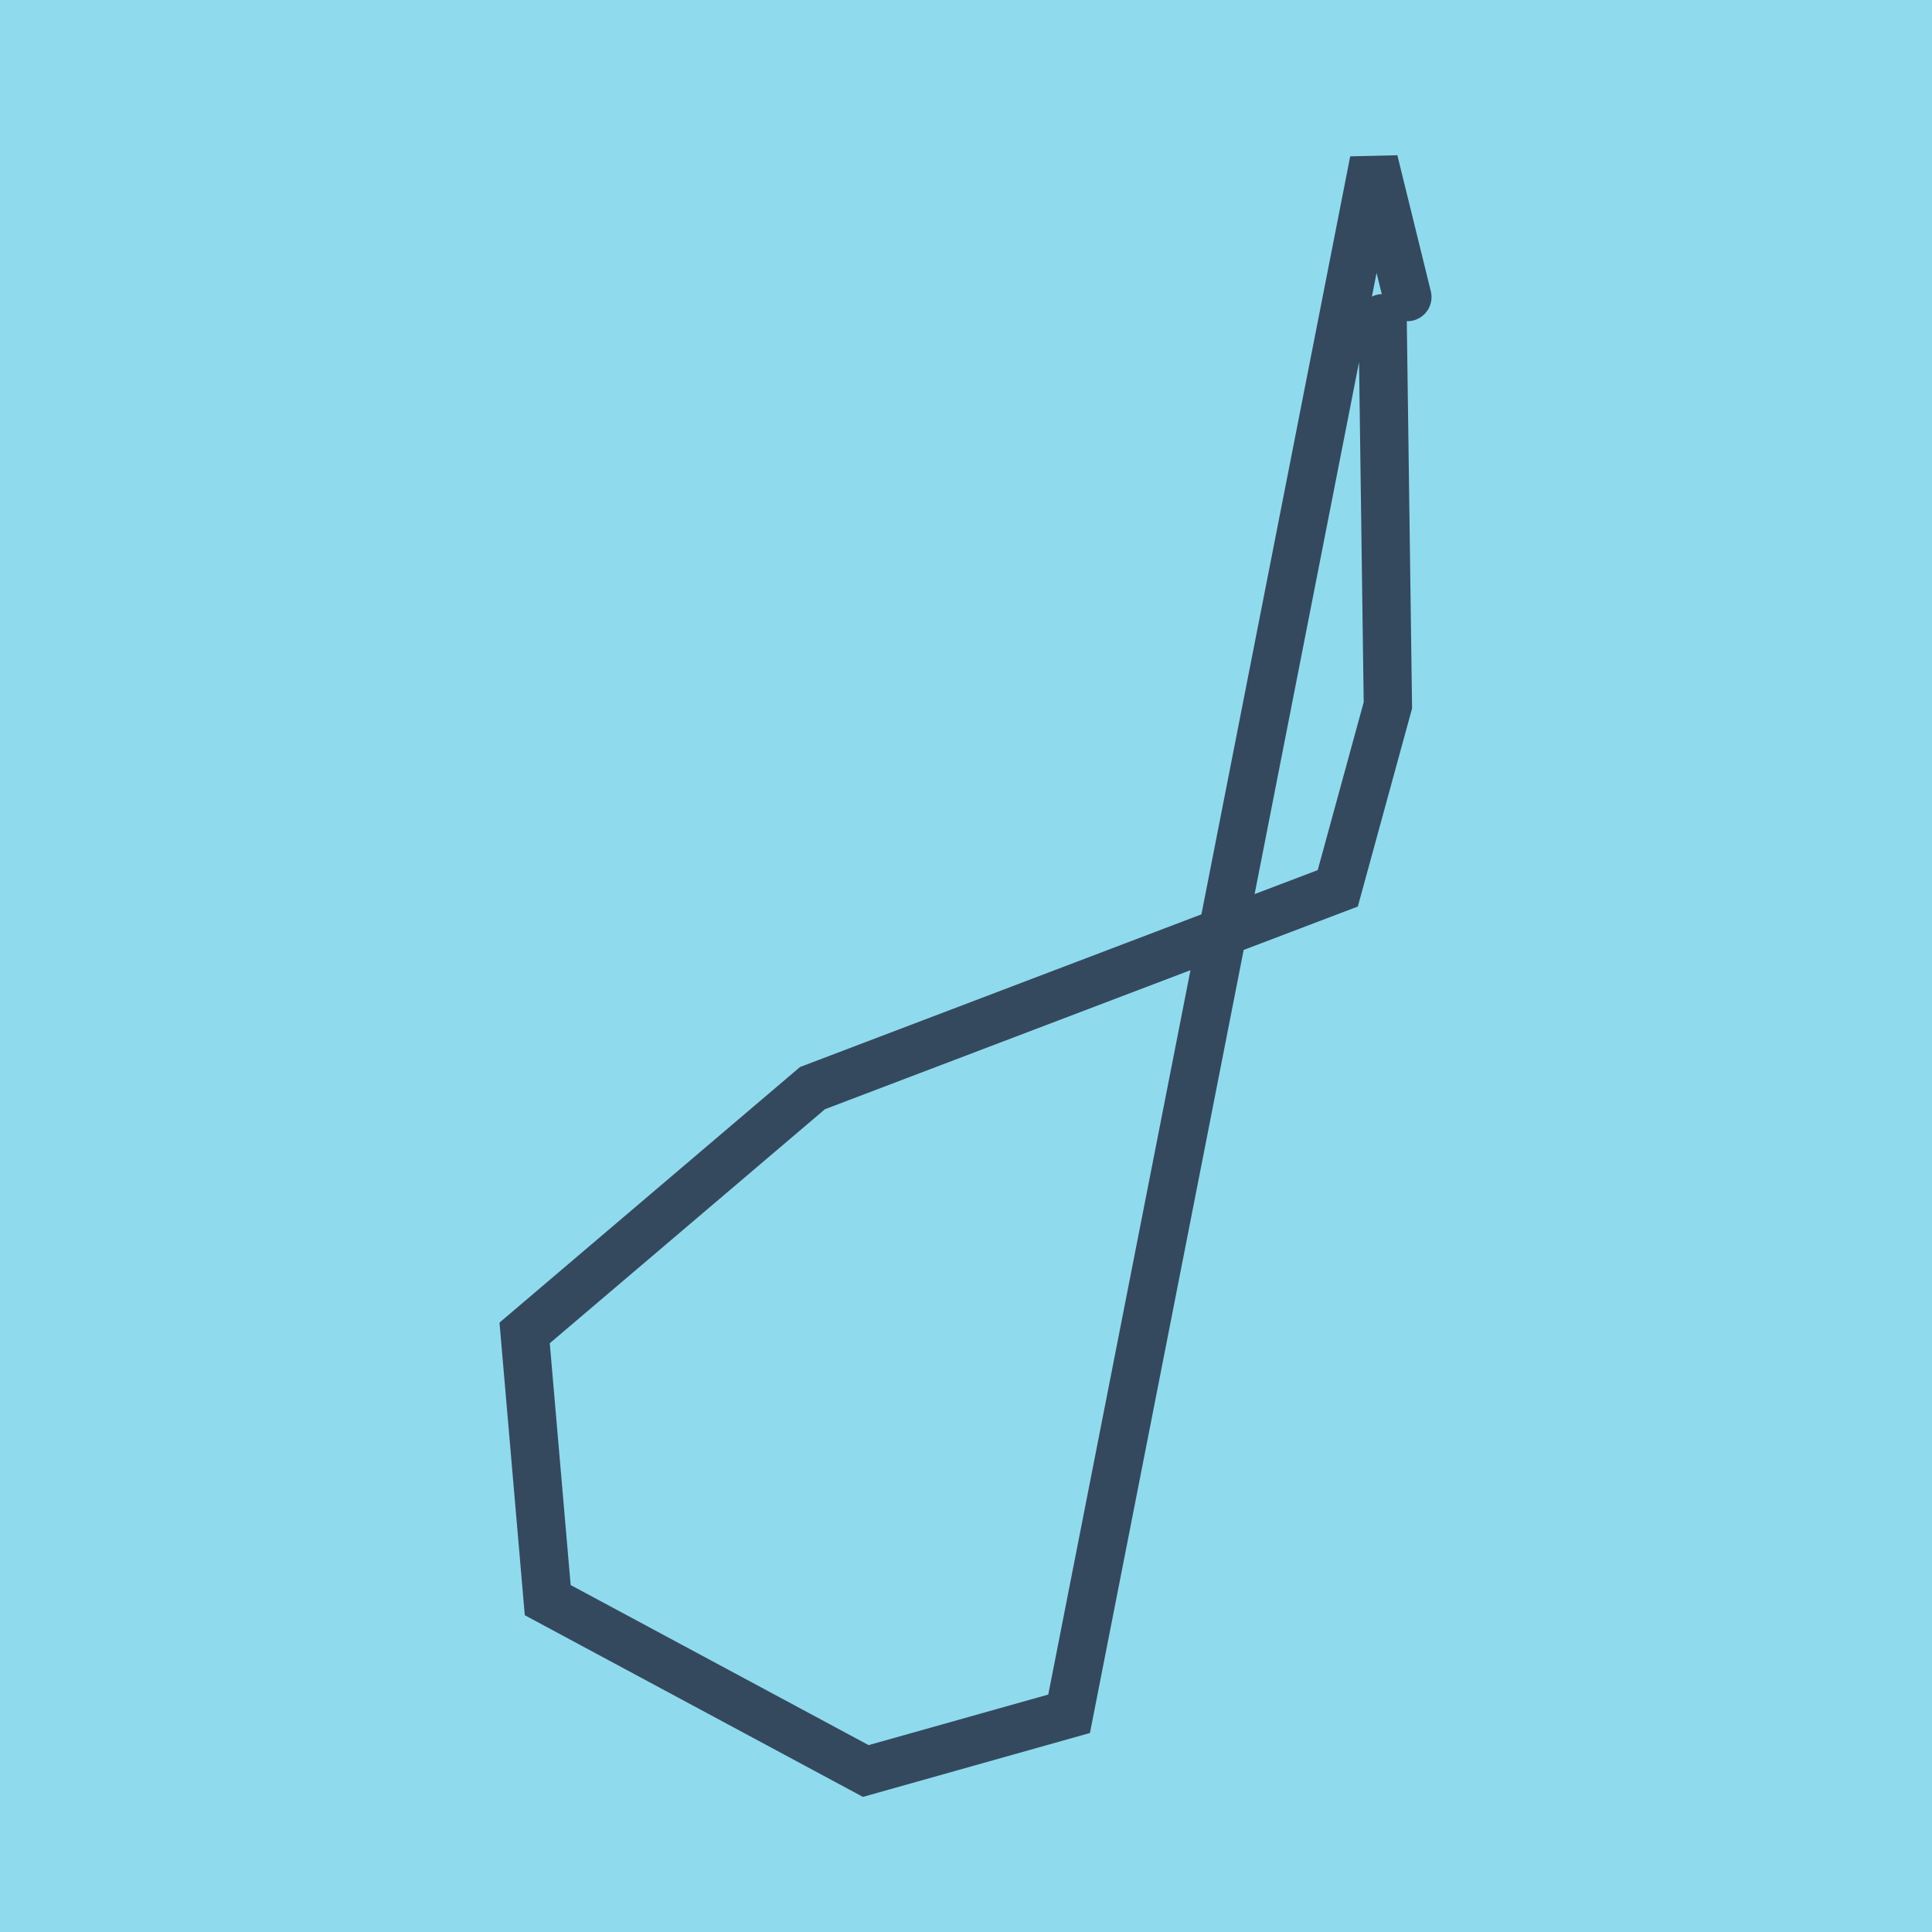
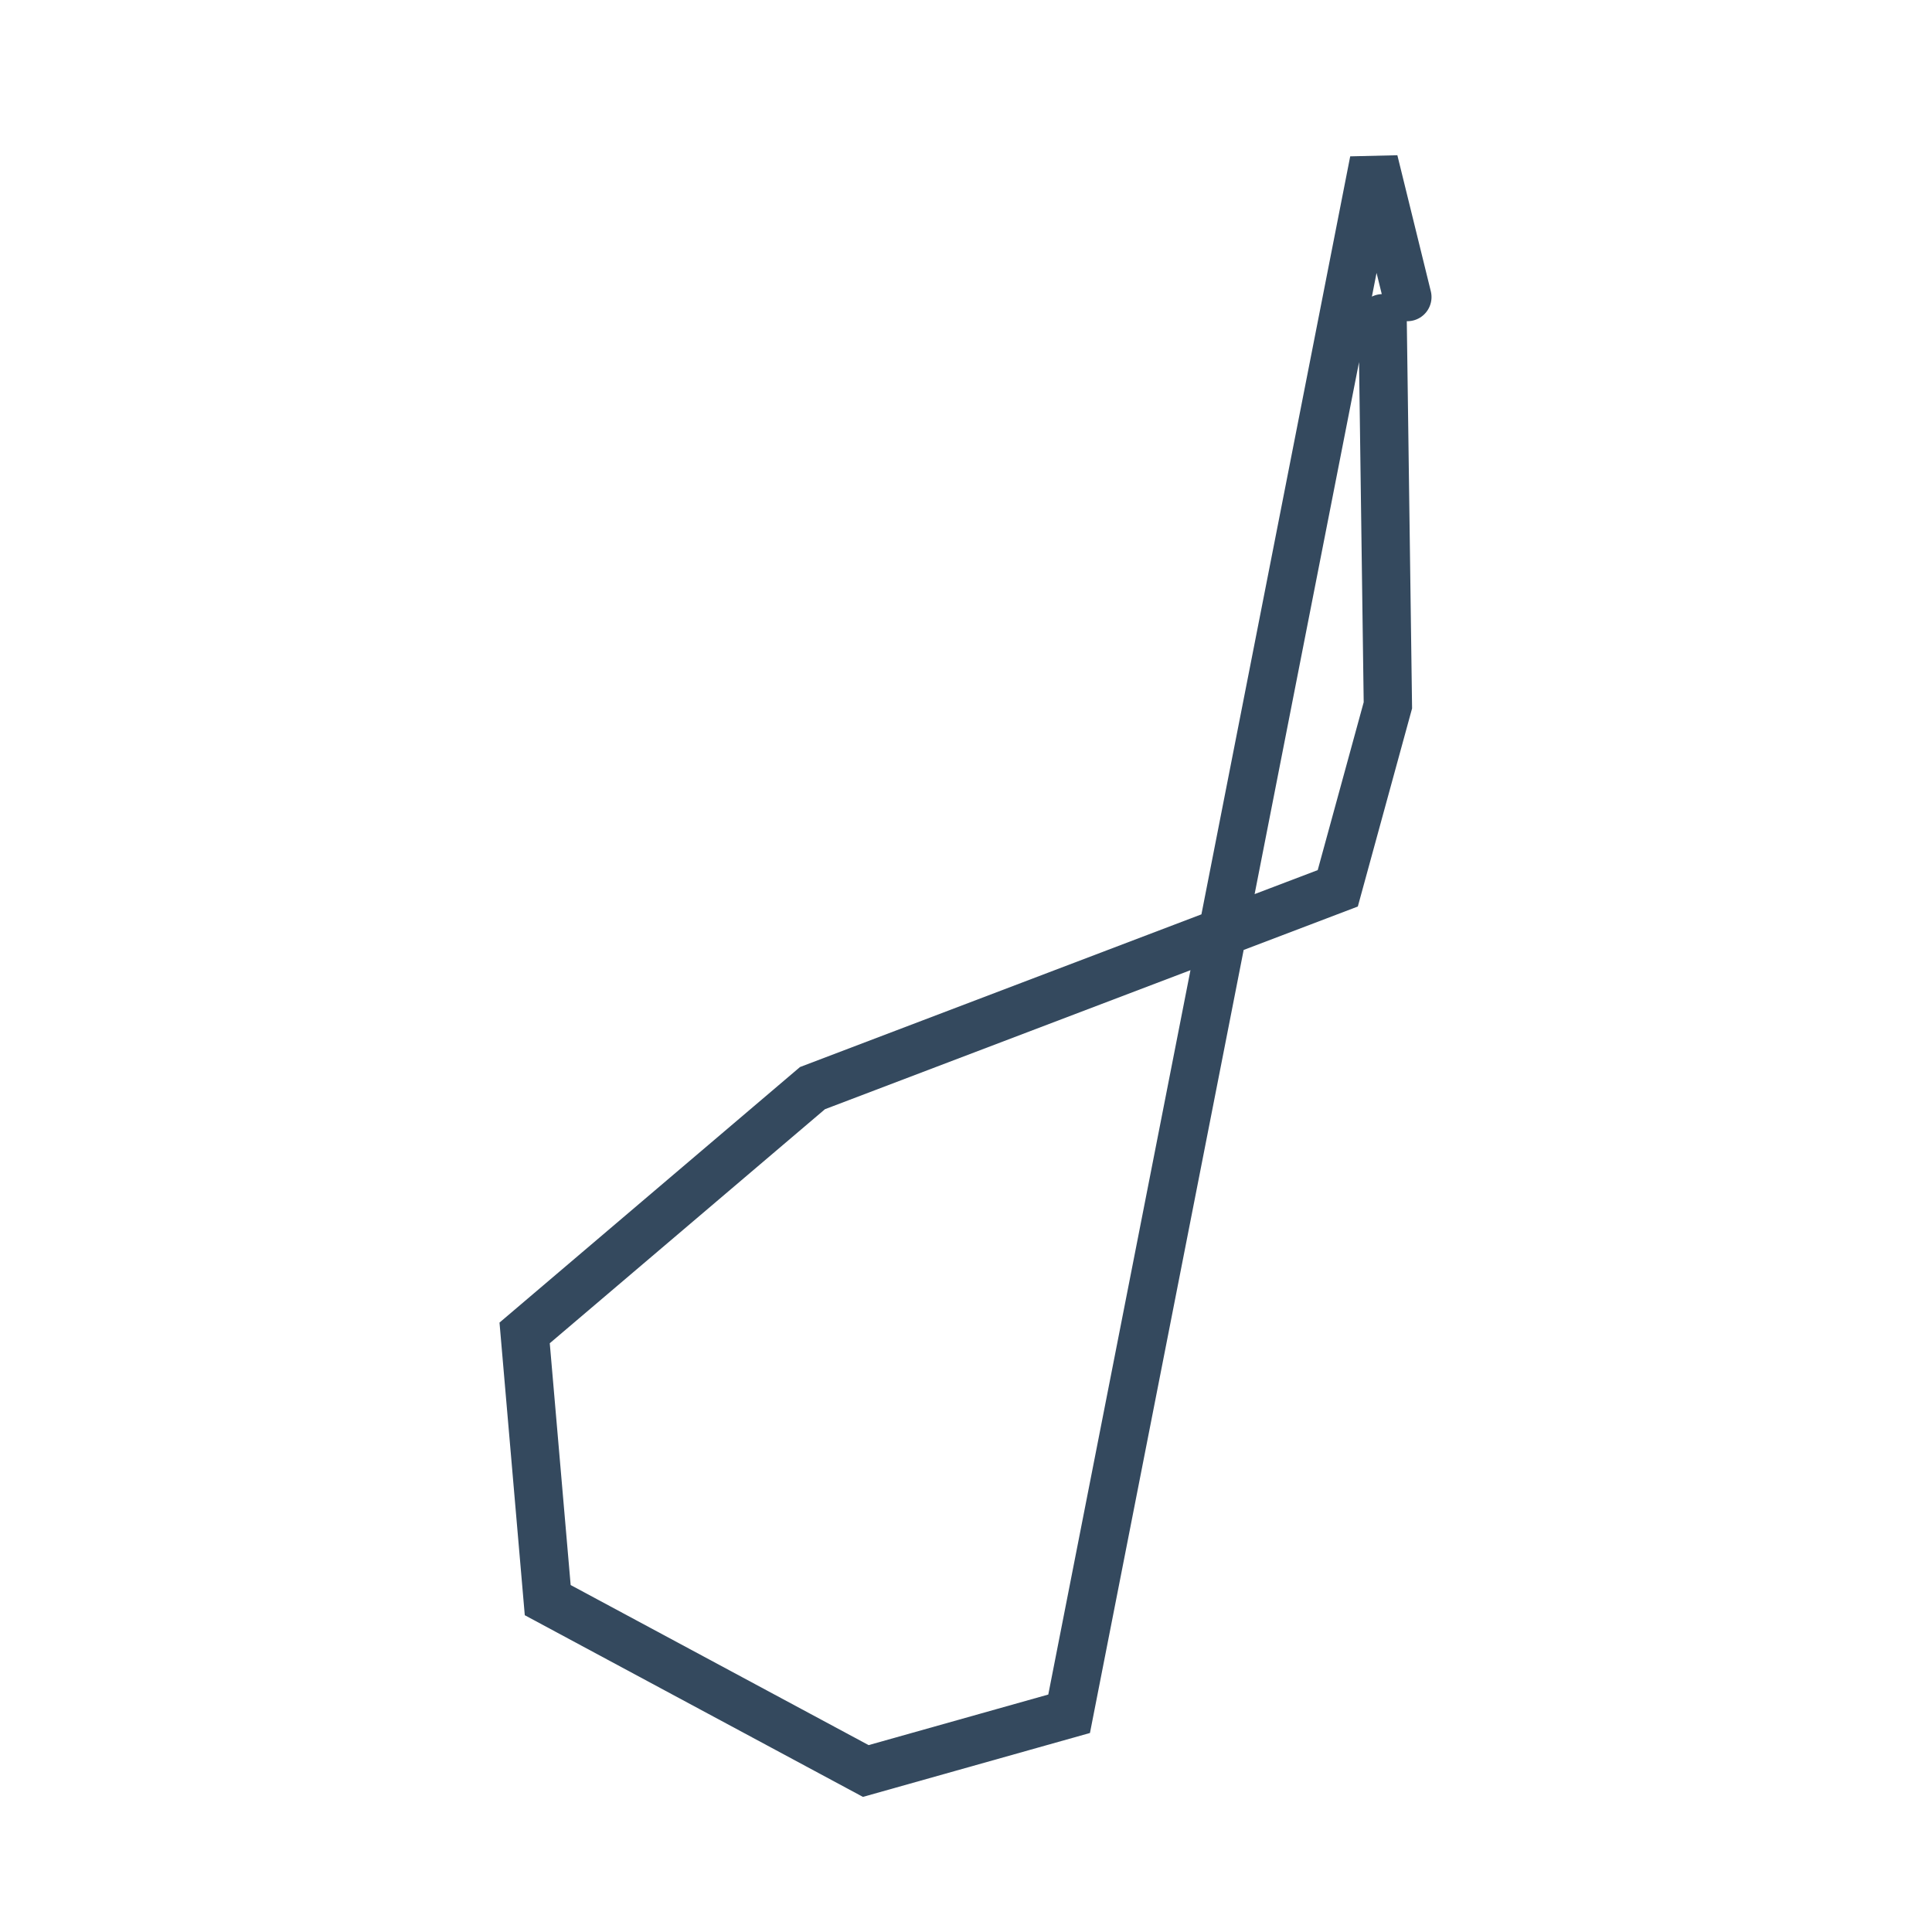
<svg xmlns="http://www.w3.org/2000/svg" viewBox="-10 -10 120 120" preserveAspectRatio="xMidYMid meet">
-   <path style="fill:#90daee" d="M-10-10h120v120H-10z" />
  <polyline stroke-linecap="round" points="77.414,8.451 75.336,0 56.405,96.445 43.775,100 24.02,89.387 22.586,72.79 40.465,57.585 73.091,45.175 76.204,33.809 75.876,9.767 " style="fill:none;stroke:#34495e;stroke-width: 3px" />
</svg>